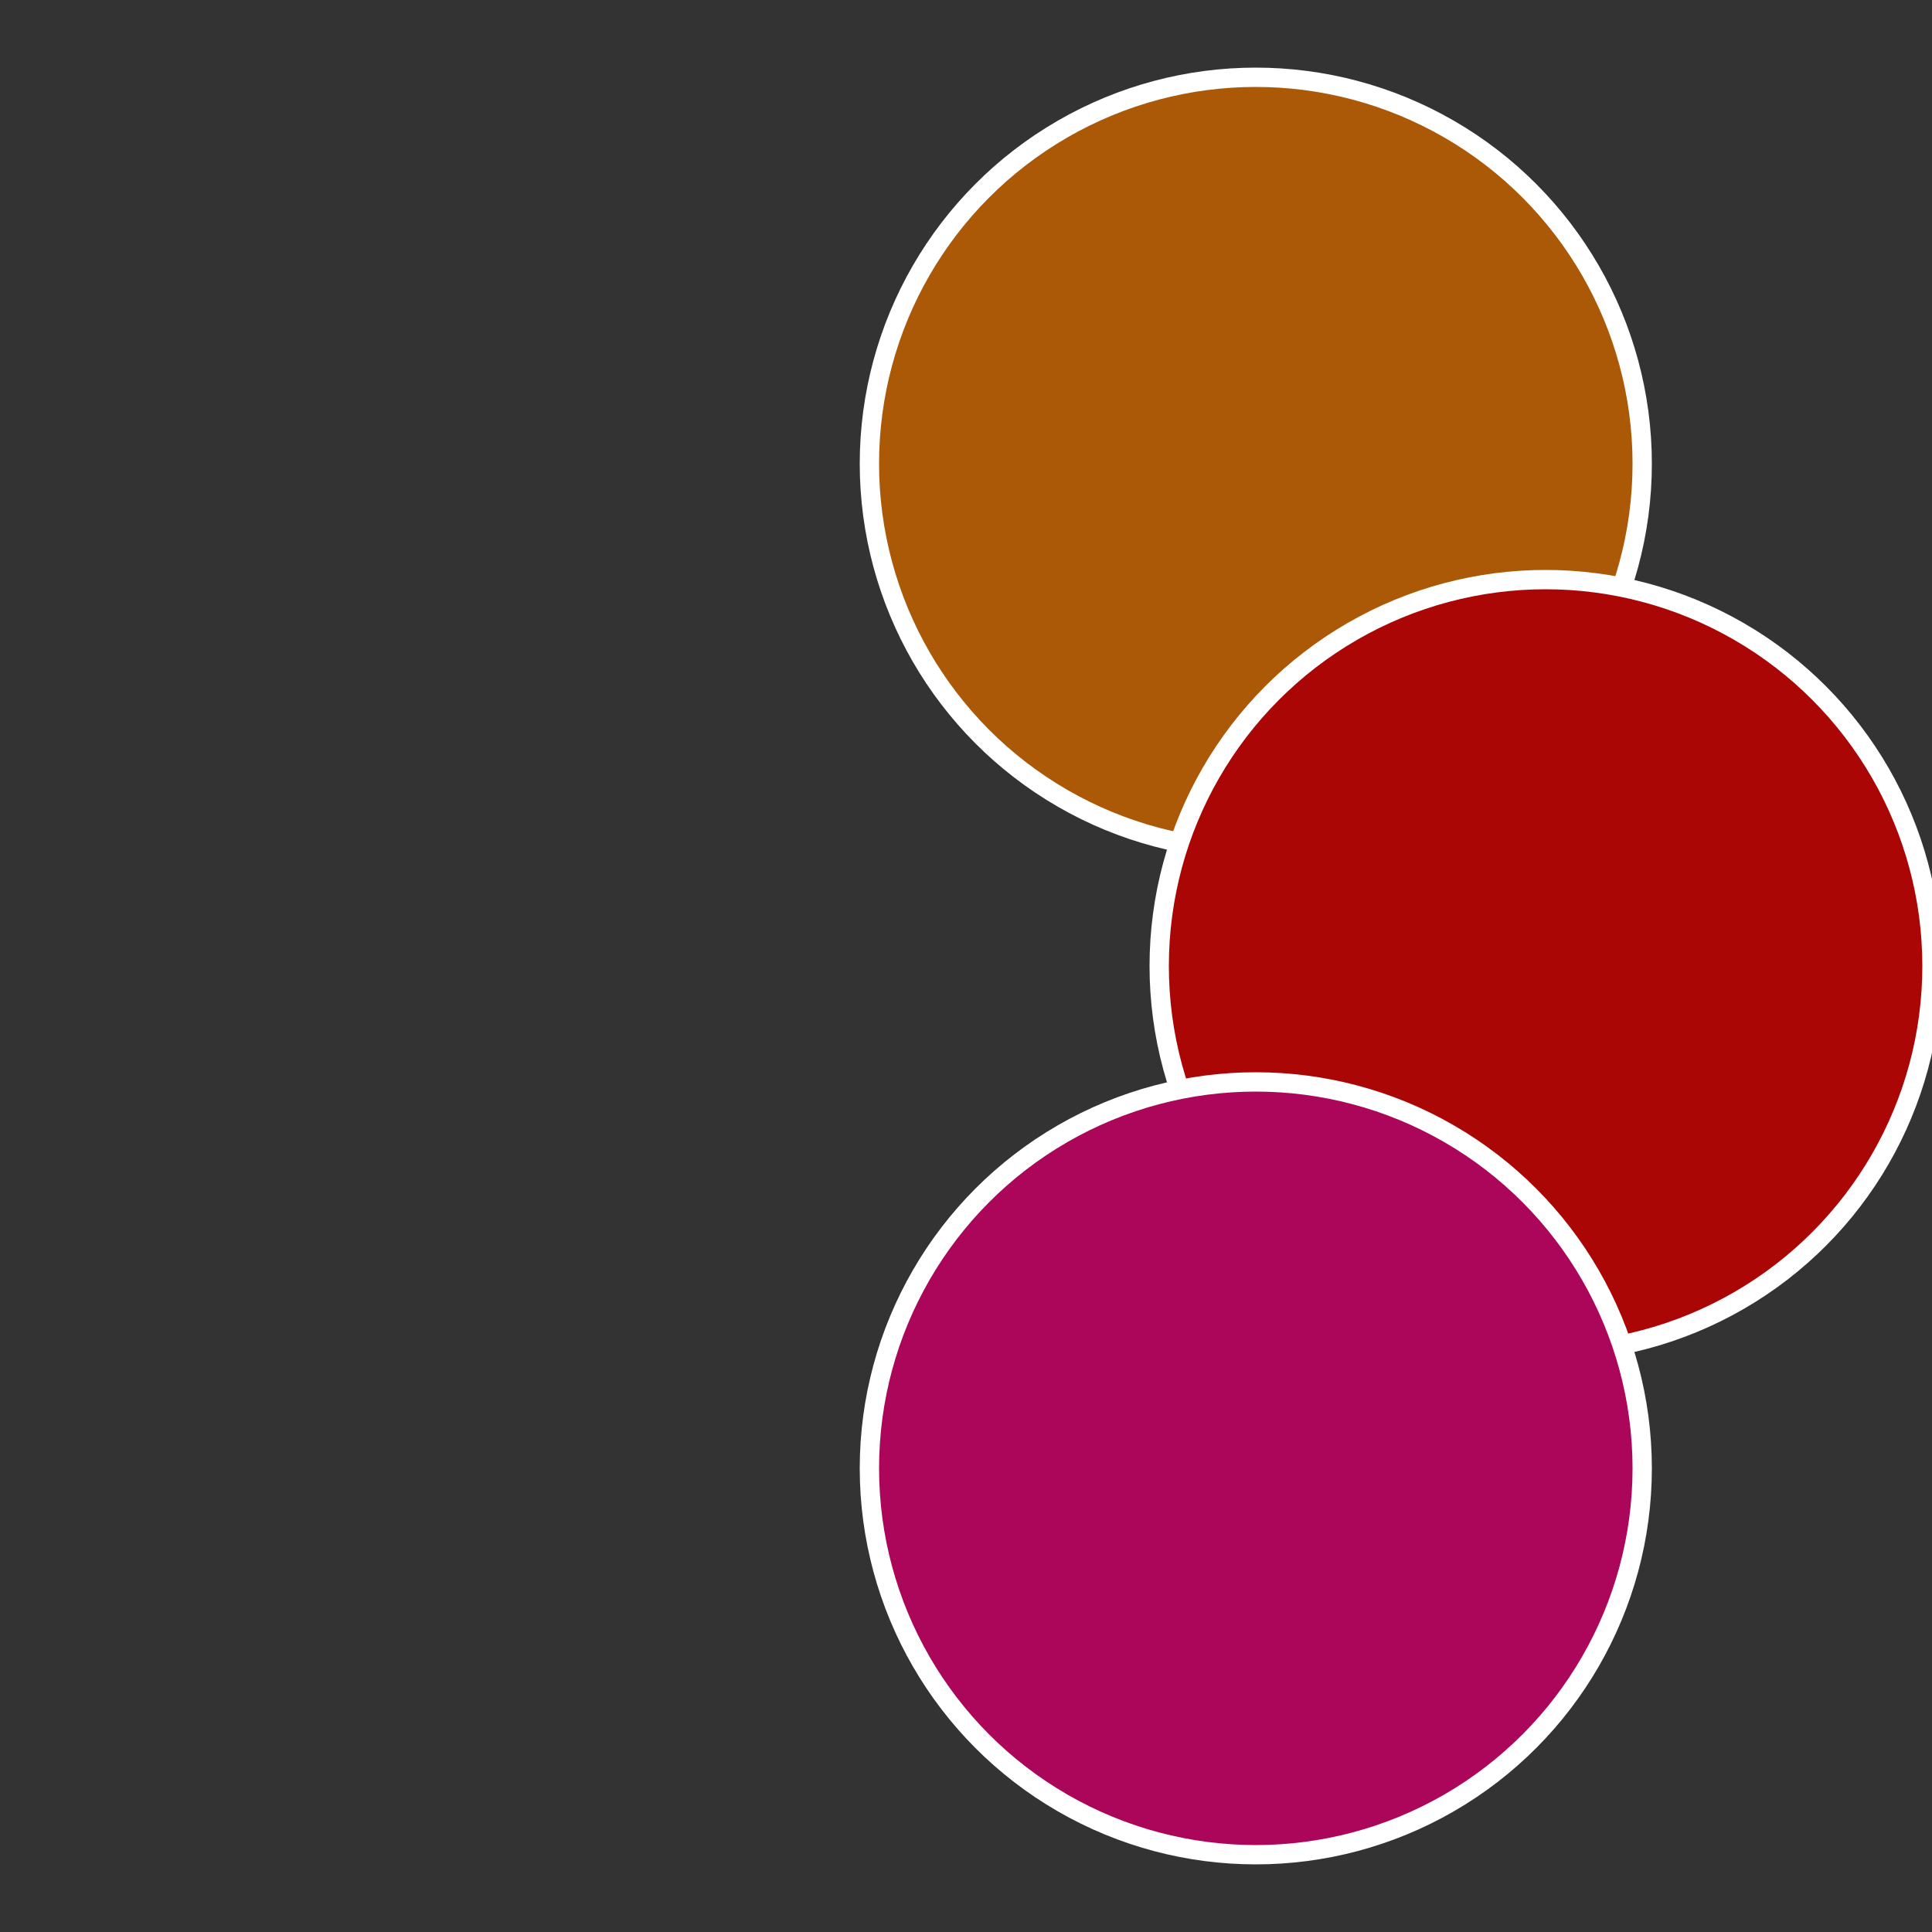
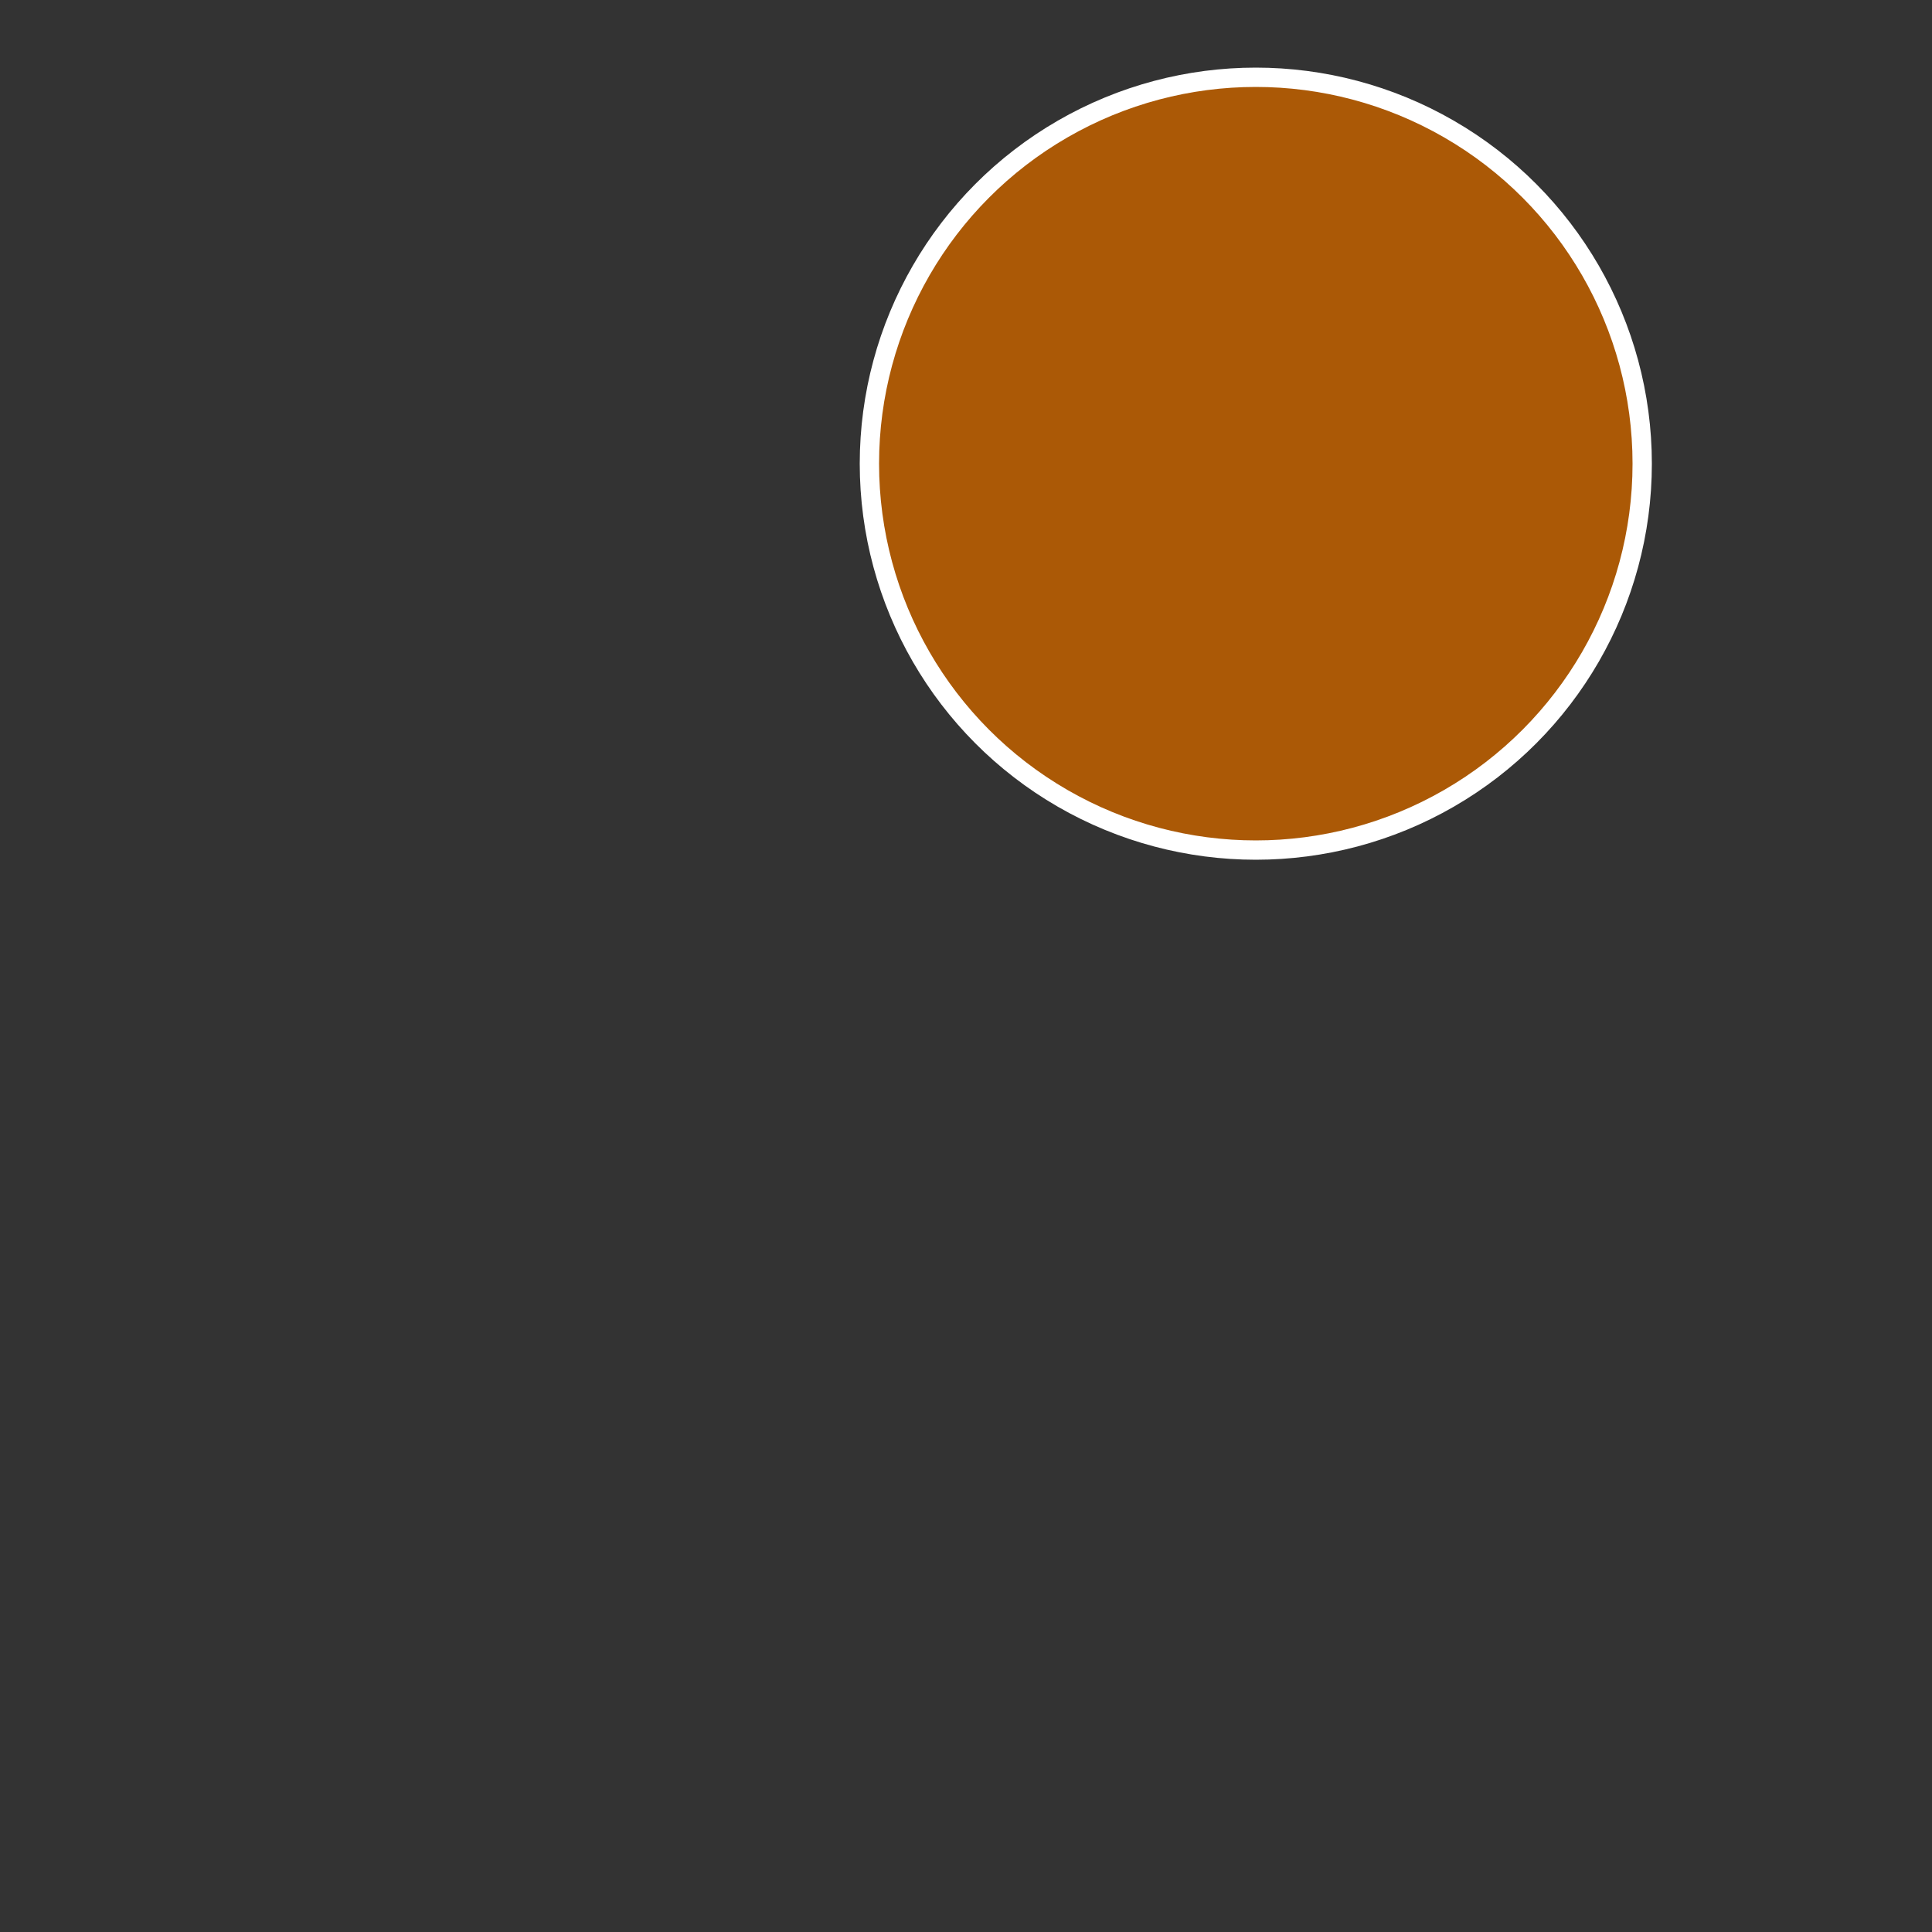
<svg xmlns="http://www.w3.org/2000/svg" width="500" height="500" viewBox="-1 -1 2 2">
  <rect x="-1" y="-1" width="2" height="2" fill="#333333" stroke="none" />
  <circle cx="0.3" cy="-0.52" r="0.4" fill="#ab5906" stroke="#fff" stroke-width="1%" />
-   <circle cx="0.6" cy="0" r="0.4" fill="#ab0606" stroke="#fff" stroke-width="1%" />
-   <circle cx="0.3" cy="0.52" r="0.4" fill="#ab0659" stroke="#fff" stroke-width="1%" />
</svg>